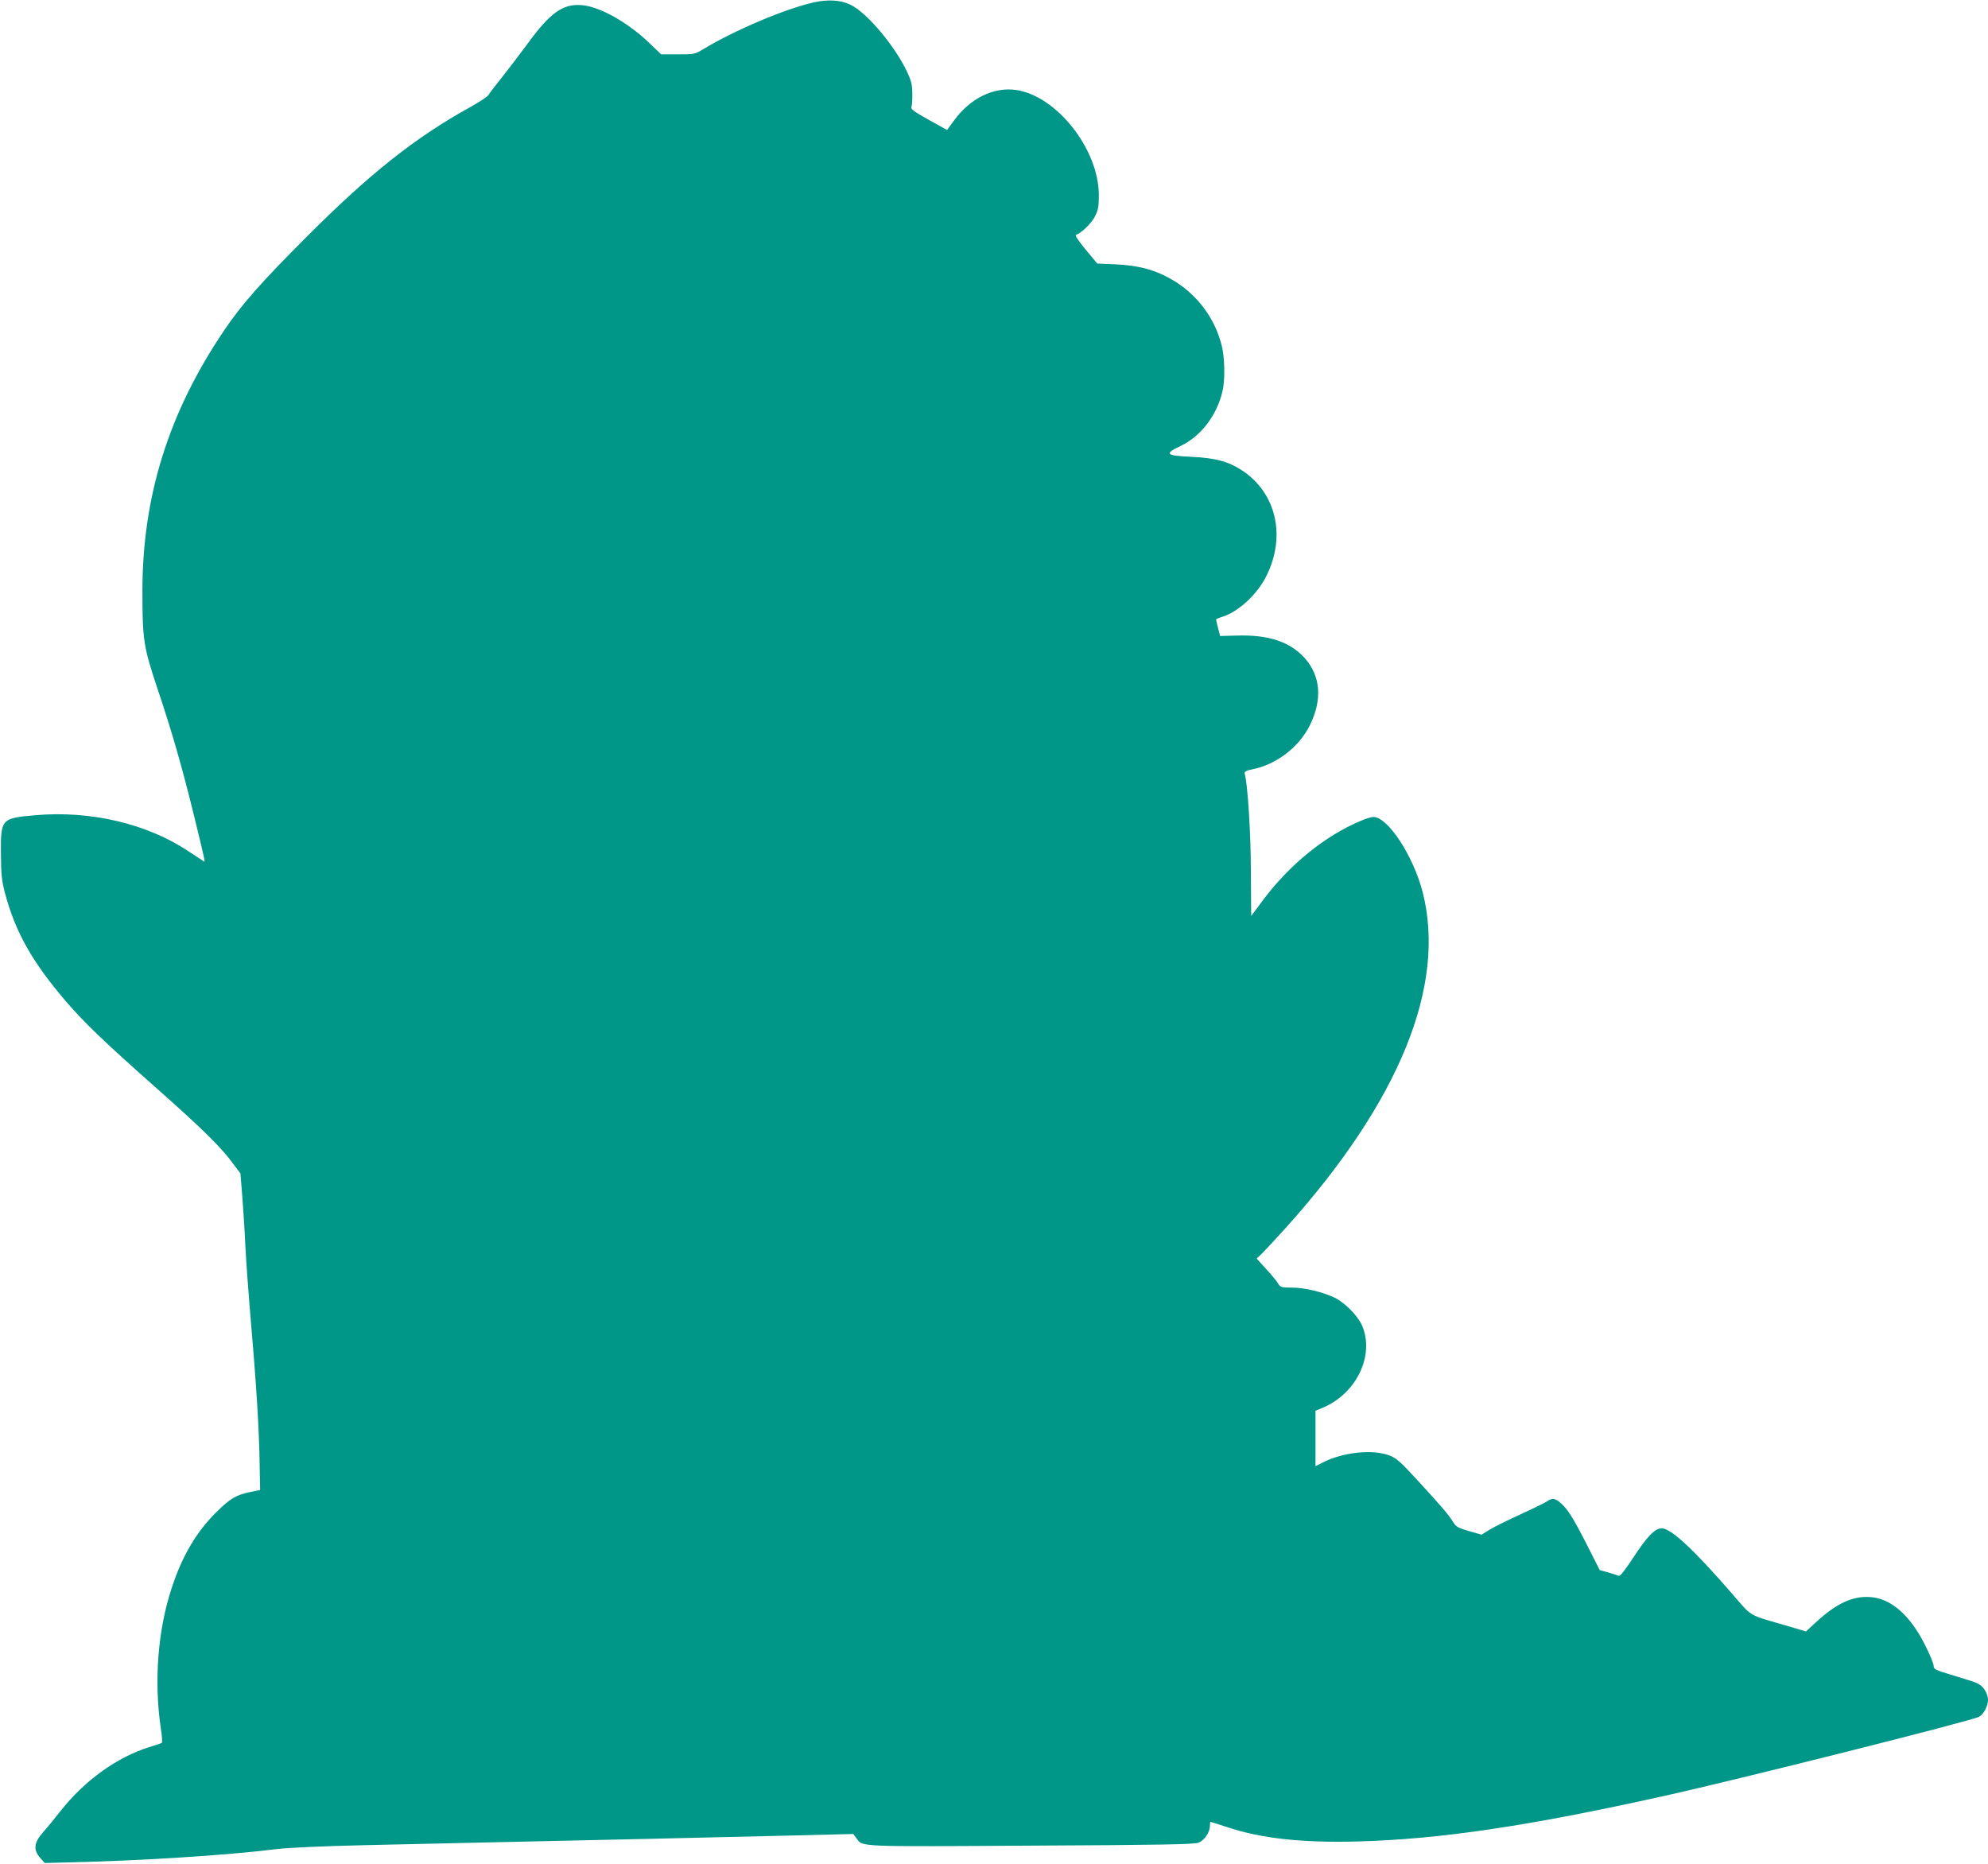
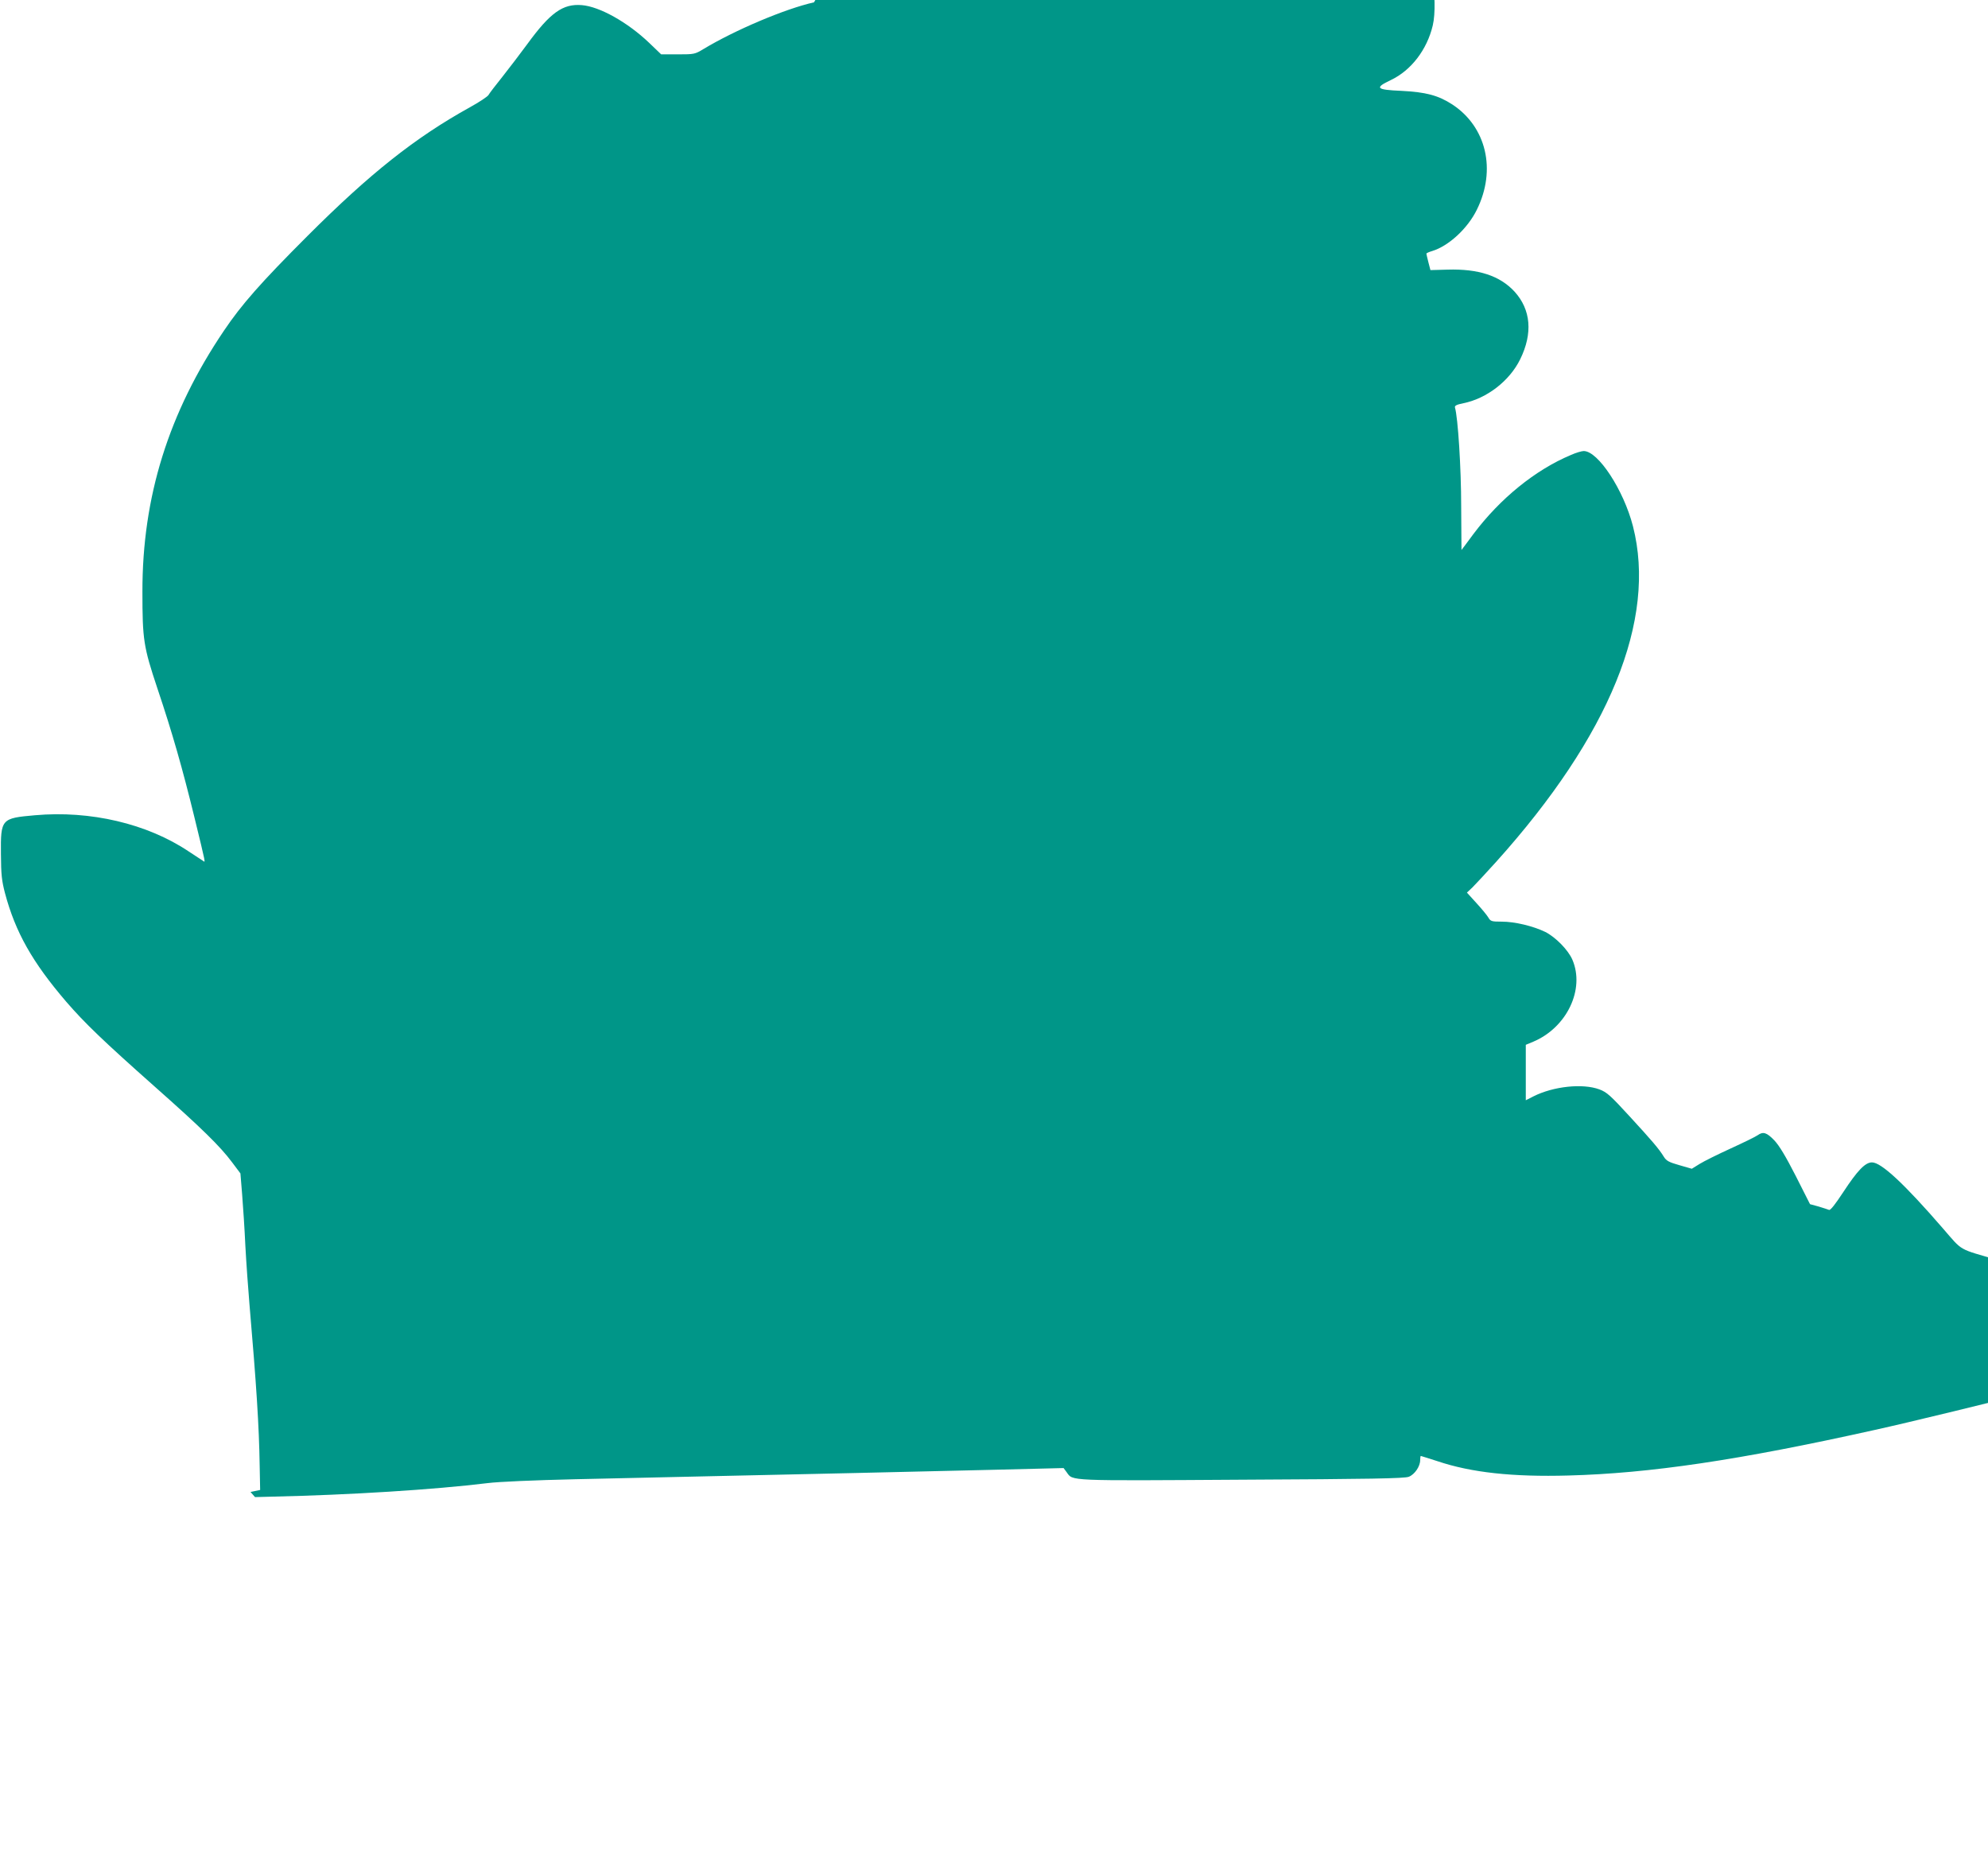
<svg xmlns="http://www.w3.org/2000/svg" version="1.0" width="1280pt" height="1200pt" viewBox="0 0 1280 1200" preserveAspectRatio="xMidYMid meet">
  <g transform="translate(0,1200) scale(0.1,-0.1)" fill="#009688" stroke="none">
-     <path d="M5241 11985 c-187 -42 -510 -179 -712 -301 -55 -33 -59 -34 -164 -34 l-108 0 -76 73 c-140 134 -321 235 -435 244 -122 10 -203 -48 -351 -251 -44 -60 -116 -154 -160 -210 -44 -55 -85 -108 -90 -118 -6 -10 -60 -46 -120 -79 -352 -195 -643 -426 -1045 -828 -300 -300 -425 -442 -538 -610 -357 -528 -526 -1071 -525 -1681 0 -309 7 -354 96 -621 97 -288 163 -521 238 -828 77 -316 72 -294 57 -284 -7 4 -49 32 -93 61 -267 179 -634 265 -990 233 -217 -19 -221 -23 -219 -250 1 -133 5 -170 26 -251 67 -252 177 -446 394 -699 119 -138 241 -255 569 -546 306 -271 422 -385 499 -488 l54 -72 11 -135 c6 -74 16 -225 21 -335 6 -110 18 -276 26 -370 45 -525 62 -784 66 -1044 l3 -154 -62 -13 c-93 -19 -130 -41 -219 -129 -129 -127 -222 -284 -289 -491 -89 -270 -114 -598 -70 -899 8 -49 11 -92 7 -96 -4 -3 -41 -16 -82 -28 -207 -65 -415 -214 -570 -411 -36 -46 -86 -107 -112 -136 -60 -68 -65 -114 -19 -166 l29 -33 114 3 c498 11 1039 45 1383 87 70 9 304 19 565 25 245 5 648 14 895 20 248 5 655 14 905 20 250 6 655 15 900 21 l444 11 20 -27 c41 -57 -5 -55 1127 -48 826 4 1051 8 1076 19 38 15 73 67 73 107 0 15 2 27 4 27 2 0 51 -16 108 -34 217 -73 483 -102 843 -92 523 14 1094 98 1970 293 467 103 1974 482 2026 509 30 15 59 69 59 109 0 34 -23 78 -52 97 -24 16 -29 17 -195 68 -93 28 -103 33 -103 55 0 13 -25 74 -56 135 -95 189 -217 297 -348 307 -115 10 -222 -40 -354 -162 l-64 -59 -111 33 c-269 78 -230 55 -363 208 -247 285 -395 423 -455 423 -44 0 -94 -53 -184 -190 -52 -79 -83 -119 -92 -116 -8 3 -38 13 -68 22 l-55 15 -92 182 c-66 129 -106 195 -138 229 -49 51 -72 58 -107 33 -12 -9 -90 -47 -173 -85 -83 -38 -174 -83 -201 -100 l-50 -31 -80 23 c-67 19 -84 28 -100 54 -32 52 -75 102 -221 261 -123 134 -146 155 -194 173 -108 40 -296 20 -425 -45 l-49 -25 0 178 0 179 48 20 c216 91 334 337 252 528 -27 63 -109 146 -175 179 -79 38 -196 66 -279 66 -67 0 -73 2 -88 28 -9 15 -44 57 -77 93 l-60 66 36 34 c19 19 88 93 153 165 730 812 1034 1559 880 2160 -60 233 -224 484 -317 484 -13 0 -51 -11 -84 -26 -228 -96 -454 -279 -626 -508 -41 -56 -76 -102 -77 -103 0 -1 -1 125 -2 280 0 249 -21 574 -40 637 -3 12 10 19 55 28 151 31 297 144 365 283 82 167 69 319 -36 435 -95 103 -233 148 -432 142 l-110 -3 -13 50 c-7 28 -13 53 -13 56 0 3 17 11 38 17 105 32 228 145 287 266 127 257 61 534 -159 678 -90 58 -169 79 -326 87 -165 7 -176 19 -68 70 130 62 232 195 269 351 18 75 15 221 -6 300 -48 186 -173 344 -345 434 -99 53 -197 77 -335 84 l-120 5 -75 90 c-47 57 -70 92 -62 95 36 12 98 73 121 117 22 43 26 63 26 140 -1 292 -267 633 -528 675 -146 23 -300 -51 -406 -198 l-43 -59 -119 66 c-91 51 -117 69 -111 81 4 8 7 47 6 85 0 57 -6 83 -32 139 -78 168 -260 385 -367 436 -61 30 -145 35 -234 15z" />
+     <path d="M5241 11985 c-187 -42 -510 -179 -712 -301 -55 -33 -59 -34 -164 -34 l-108 0 -76 73 c-140 134 -321 235 -435 244 -122 10 -203 -48 -351 -251 -44 -60 -116 -154 -160 -210 -44 -55 -85 -108 -90 -118 -6 -10 -60 -46 -120 -79 -352 -195 -643 -426 -1045 -828 -300 -300 -425 -442 -538 -610 -357 -528 -526 -1071 -525 -1681 0 -309 7 -354 96 -621 97 -288 163 -521 238 -828 77 -316 72 -294 57 -284 -7 4 -49 32 -93 61 -267 179 -634 265 -990 233 -217 -19 -221 -23 -219 -250 1 -133 5 -170 26 -251 67 -252 177 -446 394 -699 119 -138 241 -255 569 -546 306 -271 422 -385 499 -488 l54 -72 11 -135 c6 -74 16 -225 21 -335 6 -110 18 -276 26 -370 45 -525 62 -784 66 -1044 l3 -154 -62 -13 l29 -33 114 3 c498 11 1039 45 1383 87 70 9 304 19 565 25 245 5 648 14 895 20 248 5 655 14 905 20 250 6 655 15 900 21 l444 11 20 -27 c41 -57 -5 -55 1127 -48 826 4 1051 8 1076 19 38 15 73 67 73 107 0 15 2 27 4 27 2 0 51 -16 108 -34 217 -73 483 -102 843 -92 523 14 1094 98 1970 293 467 103 1974 482 2026 509 30 15 59 69 59 109 0 34 -23 78 -52 97 -24 16 -29 17 -195 68 -93 28 -103 33 -103 55 0 13 -25 74 -56 135 -95 189 -217 297 -348 307 -115 10 -222 -40 -354 -162 l-64 -59 -111 33 c-269 78 -230 55 -363 208 -247 285 -395 423 -455 423 -44 0 -94 -53 -184 -190 -52 -79 -83 -119 -92 -116 -8 3 -38 13 -68 22 l-55 15 -92 182 c-66 129 -106 195 -138 229 -49 51 -72 58 -107 33 -12 -9 -90 -47 -173 -85 -83 -38 -174 -83 -201 -100 l-50 -31 -80 23 c-67 19 -84 28 -100 54 -32 52 -75 102 -221 261 -123 134 -146 155 -194 173 -108 40 -296 20 -425 -45 l-49 -25 0 178 0 179 48 20 c216 91 334 337 252 528 -27 63 -109 146 -175 179 -79 38 -196 66 -279 66 -67 0 -73 2 -88 28 -9 15 -44 57 -77 93 l-60 66 36 34 c19 19 88 93 153 165 730 812 1034 1559 880 2160 -60 233 -224 484 -317 484 -13 0 -51 -11 -84 -26 -228 -96 -454 -279 -626 -508 -41 -56 -76 -102 -77 -103 0 -1 -1 125 -2 280 0 249 -21 574 -40 637 -3 12 10 19 55 28 151 31 297 144 365 283 82 167 69 319 -36 435 -95 103 -233 148 -432 142 l-110 -3 -13 50 c-7 28 -13 53 -13 56 0 3 17 11 38 17 105 32 228 145 287 266 127 257 61 534 -159 678 -90 58 -169 79 -326 87 -165 7 -176 19 -68 70 130 62 232 195 269 351 18 75 15 221 -6 300 -48 186 -173 344 -345 434 -99 53 -197 77 -335 84 l-120 5 -75 90 c-47 57 -70 92 -62 95 36 12 98 73 121 117 22 43 26 63 26 140 -1 292 -267 633 -528 675 -146 23 -300 -51 -406 -198 l-43 -59 -119 66 c-91 51 -117 69 -111 81 4 8 7 47 6 85 0 57 -6 83 -32 139 -78 168 -260 385 -367 436 -61 30 -145 35 -234 15z" />
  </g>
</svg>